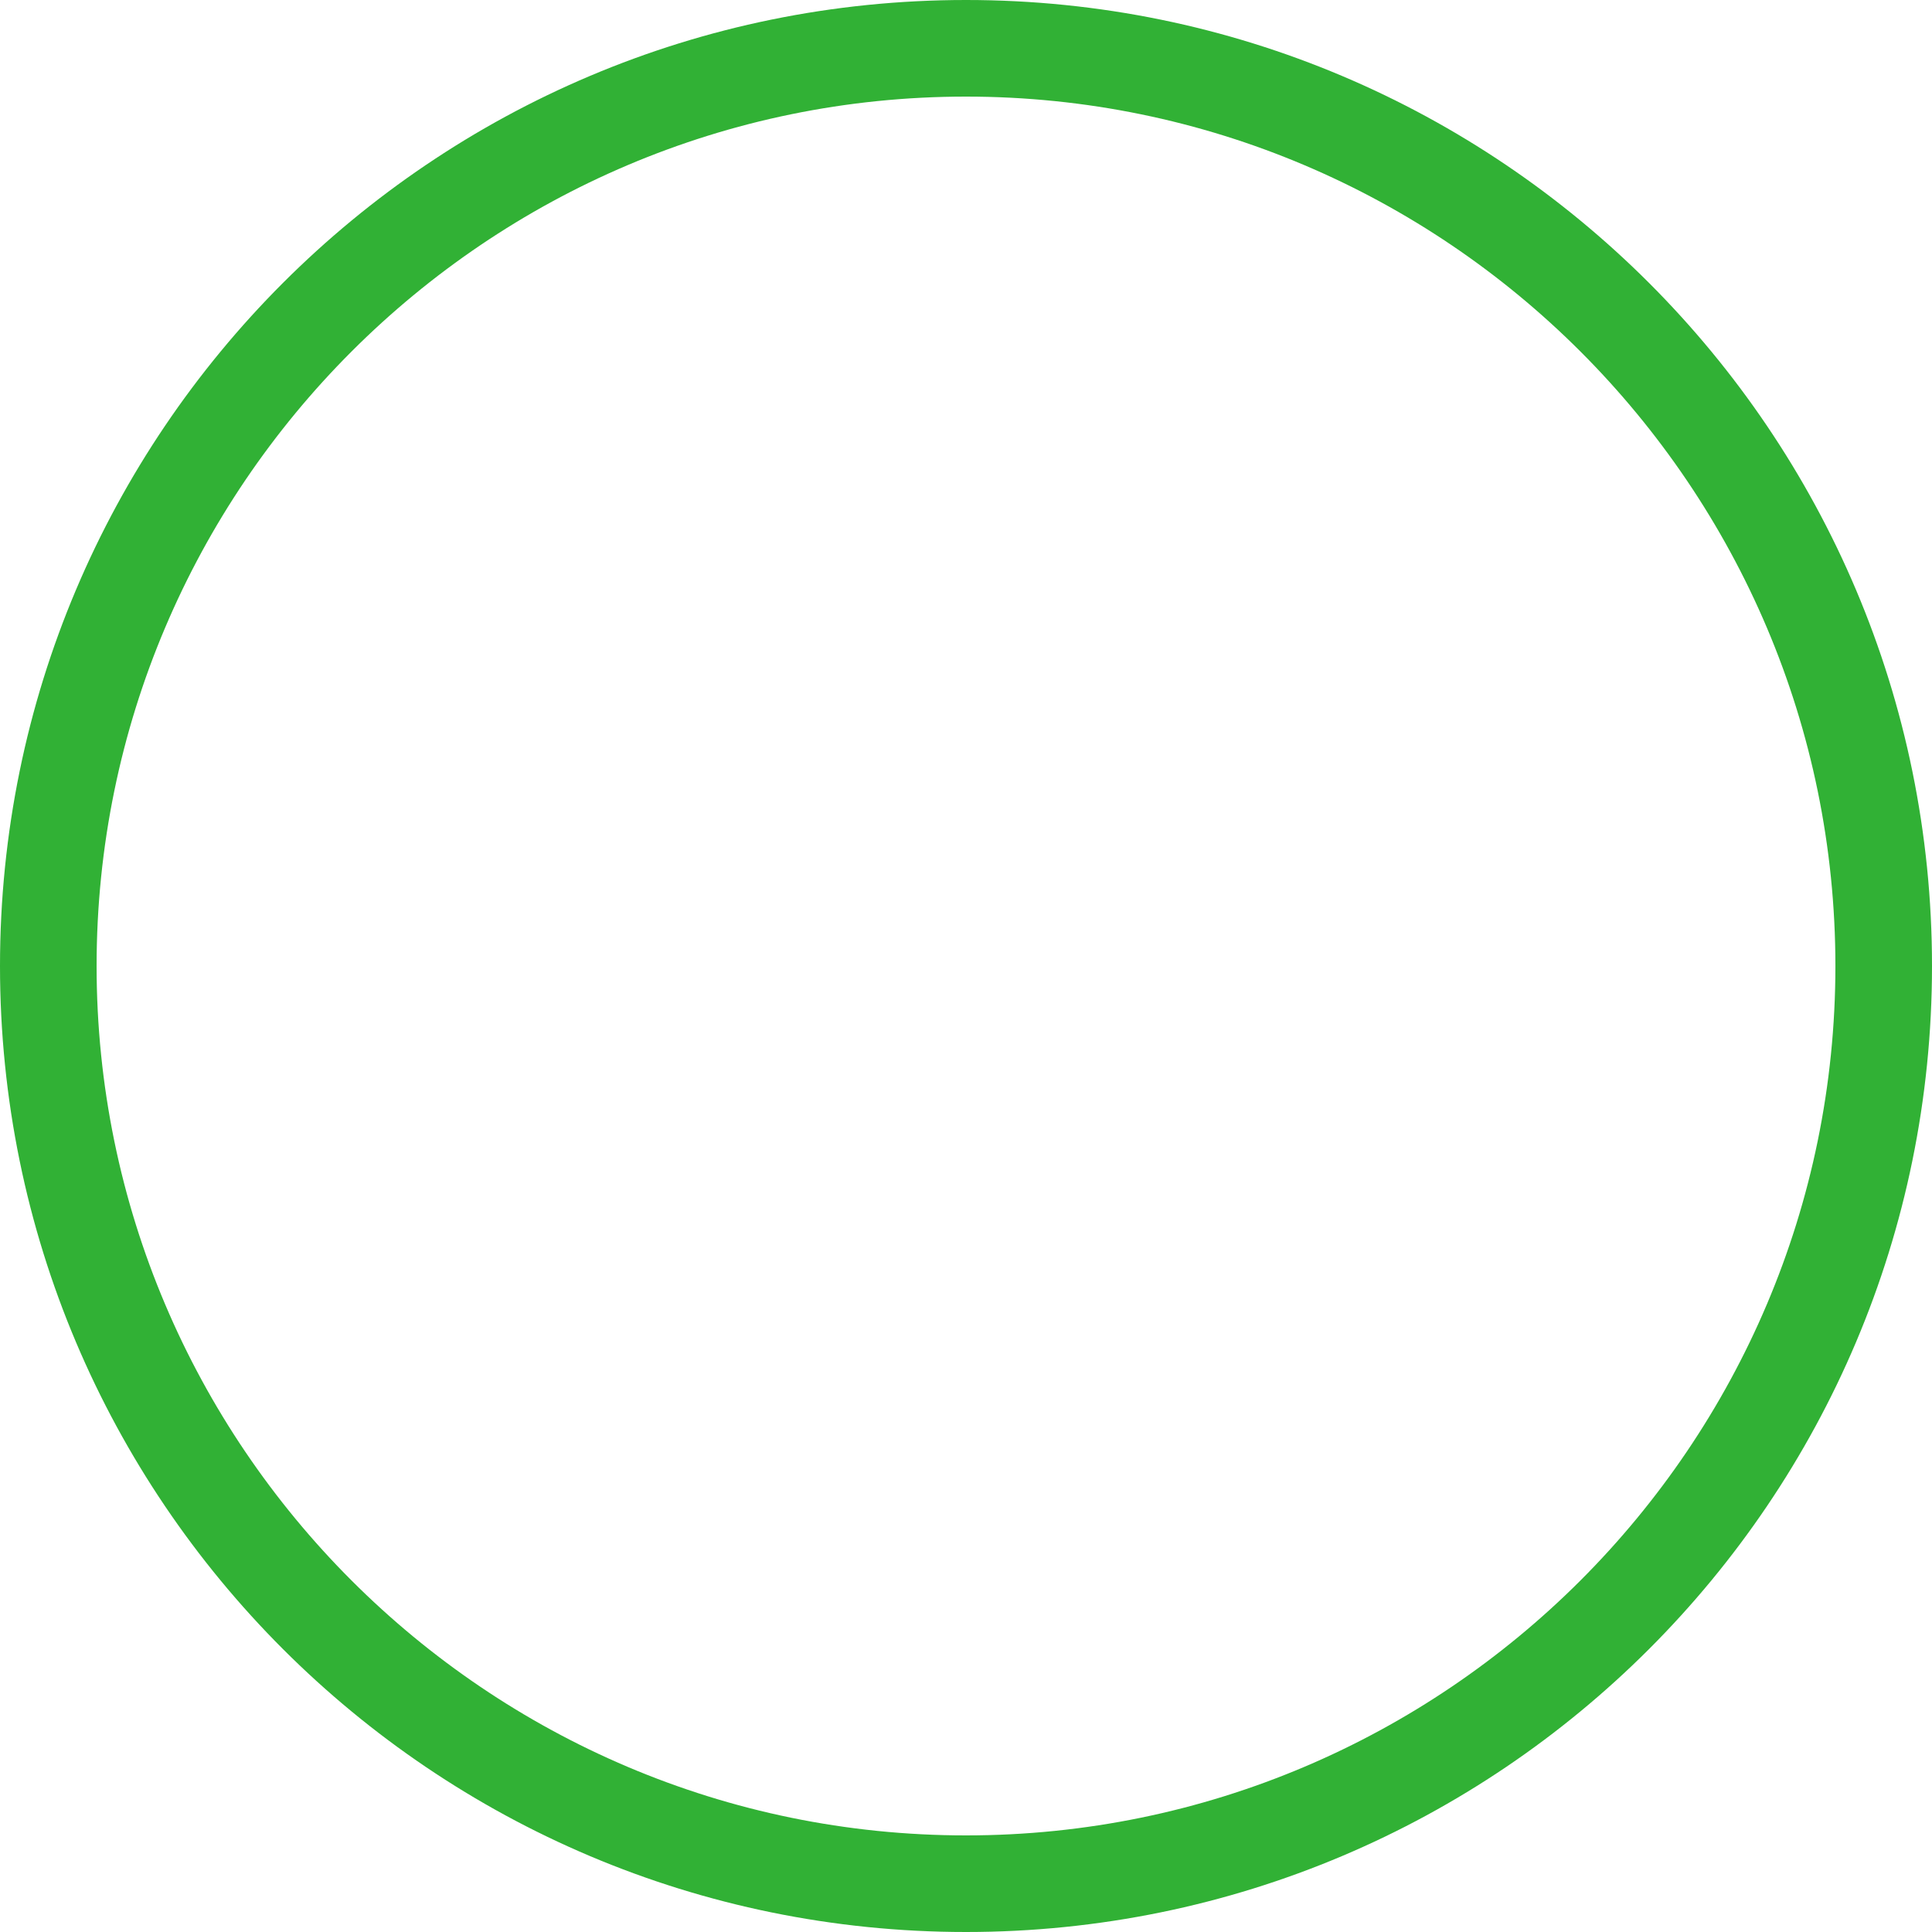
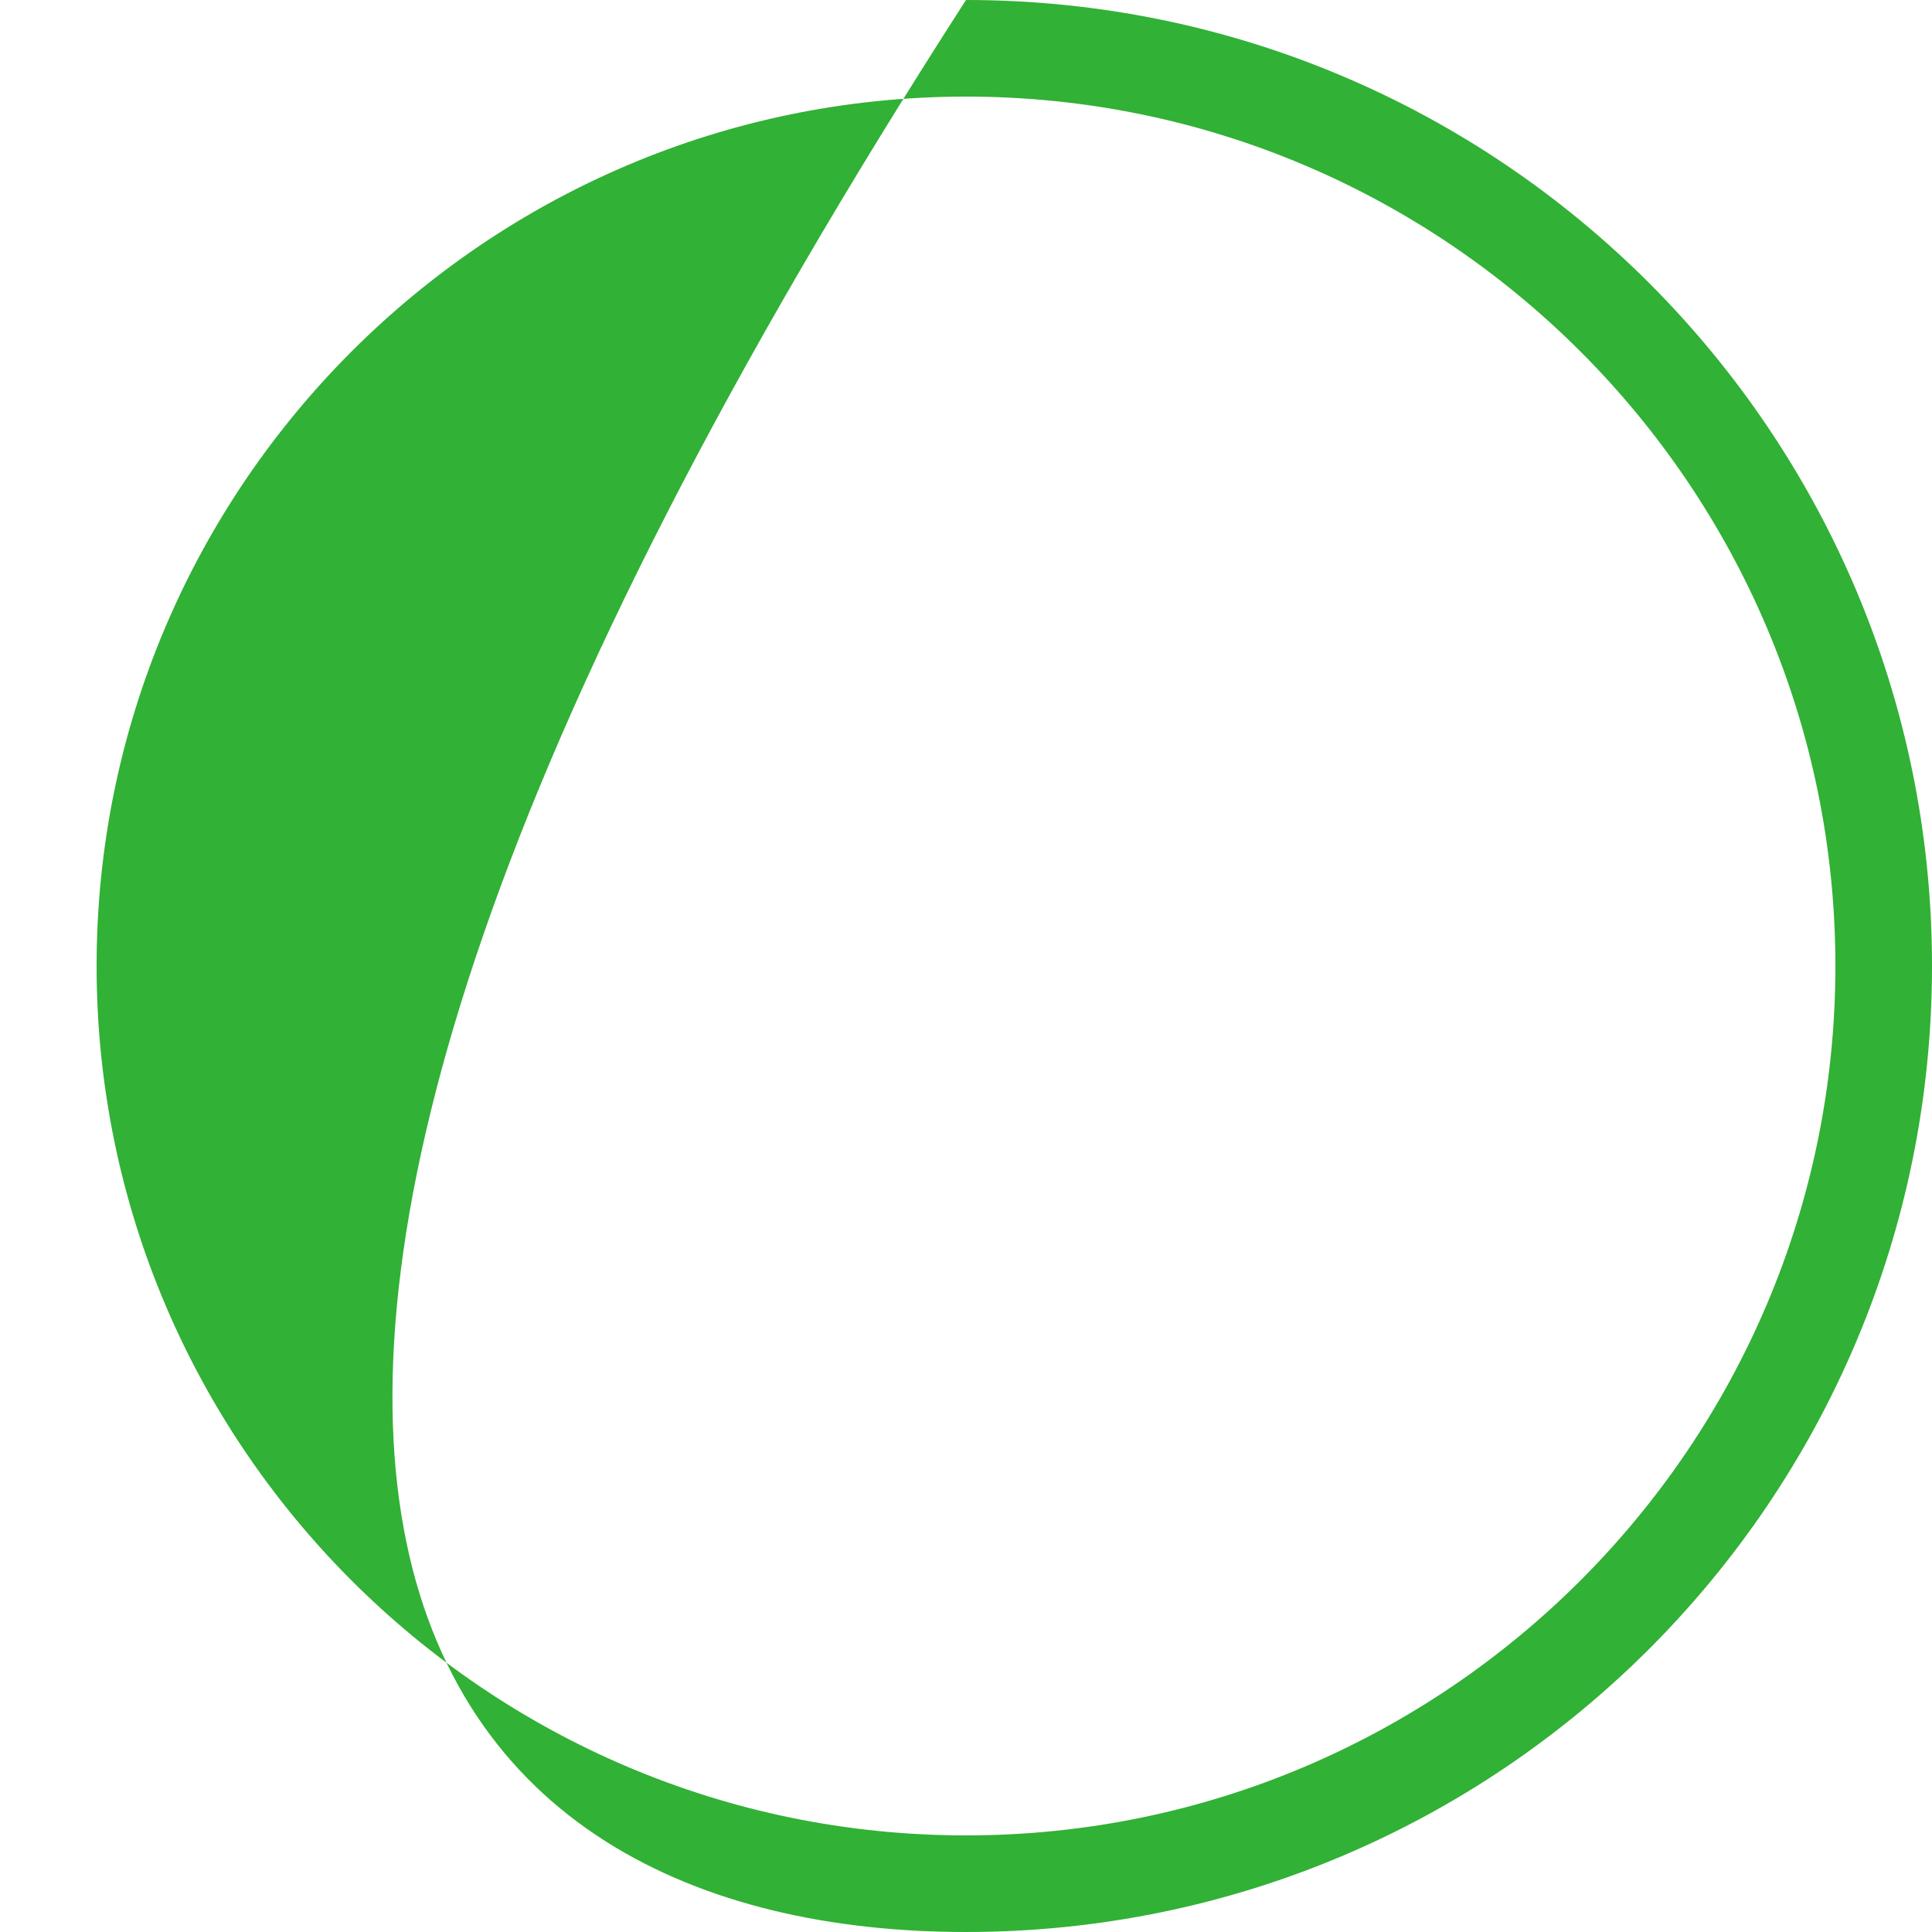
<svg xmlns="http://www.w3.org/2000/svg" version="1.0" id="Ebene_1" x="0px" y="0px" width="15px" height="15px" viewBox="0 0 15 15" enable-background="new 0 0 15 15" xml:space="preserve">
  <g>
-     <path fill="#31B135" d="M7.5,0.75c3.722,0,6.75,3.028,6.75,6.75c0,3.722-3.028,6.75-6.75,6.75c-3.722,0-6.75-3.028-6.75-6.75   C0.75,3.778,3.778,0.75,7.5,0.75 M7.5,0C3.358,0,0,3.358,0,7.5C0,11.642,3.358,15,7.5,15c4.142,0,7.5-3.358,7.5-7.5   C15,3.358,11.642,0,7.5,0L7.5,0z" />
+     <path fill="#31B135" d="M7.5,0.75c3.722,0,6.75,3.028,6.75,6.75c0,3.722-3.028,6.75-6.75,6.75c-3.722,0-6.75-3.028-6.75-6.75   C0.75,3.778,3.778,0.75,7.5,0.75 M7.5,0C0,11.642,3.358,15,7.5,15c4.142,0,7.5-3.358,7.5-7.5   C15,3.358,11.642,0,7.5,0L7.5,0z" />
  </g>
</svg>